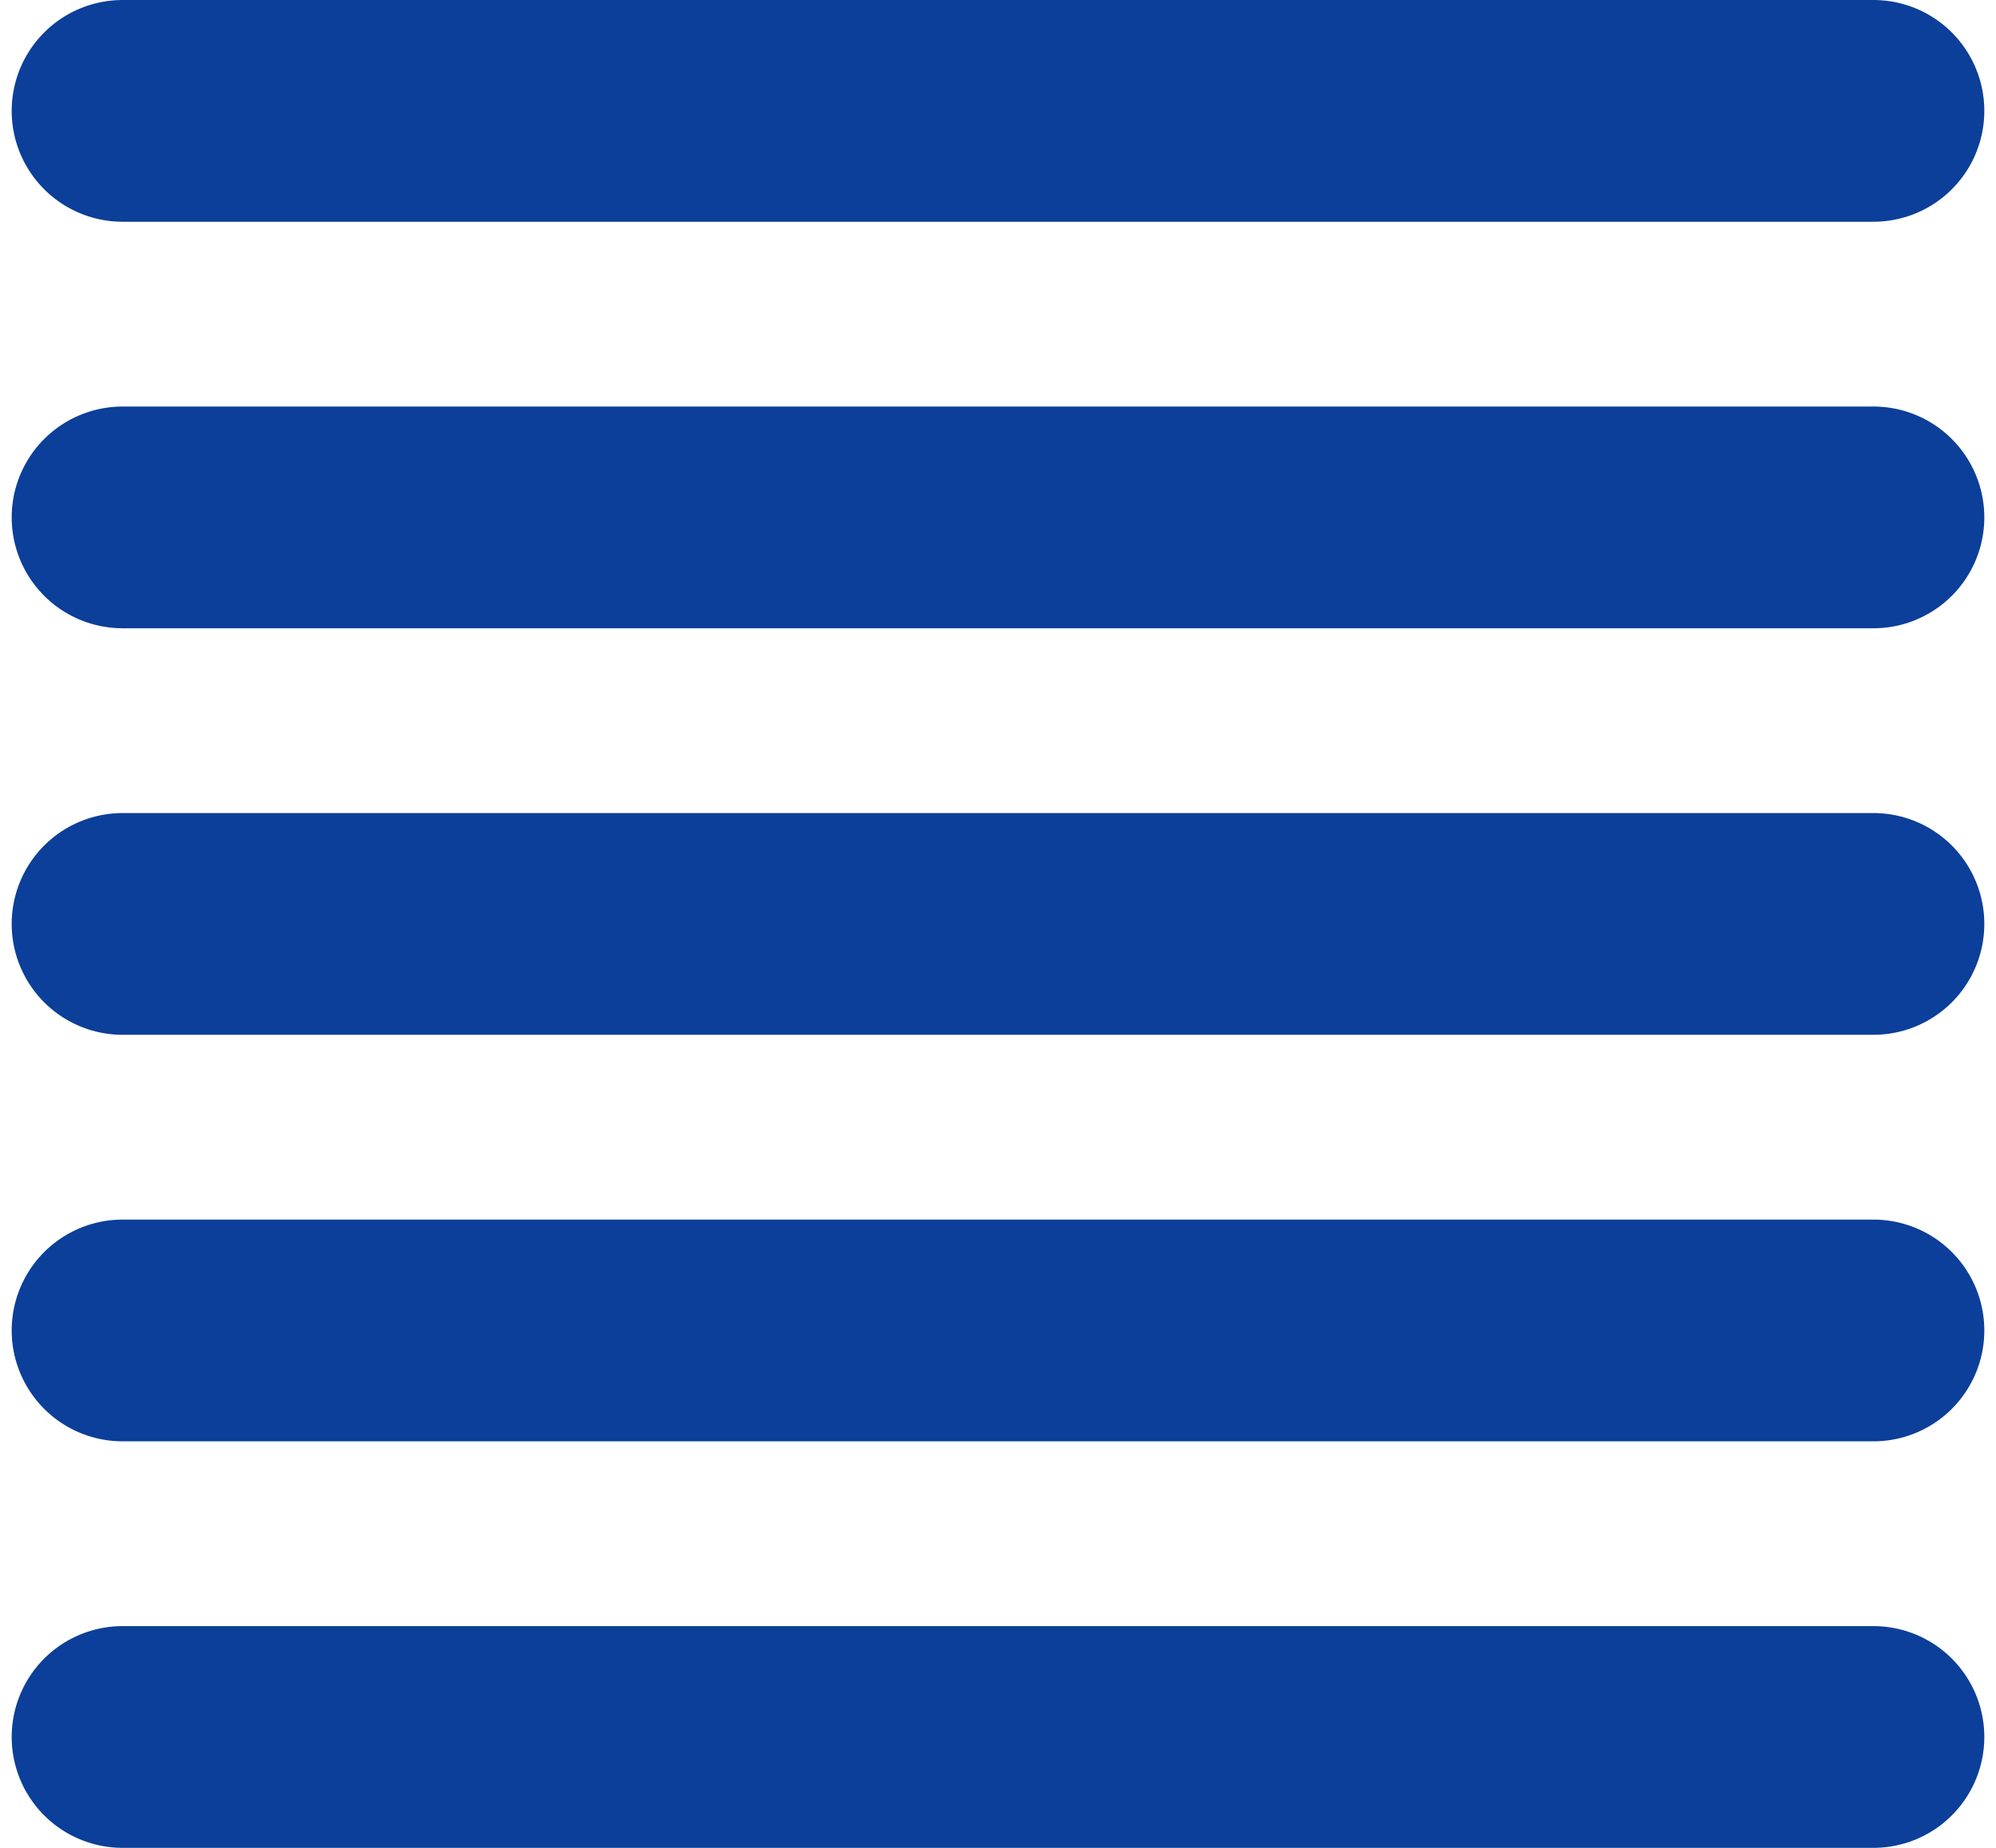
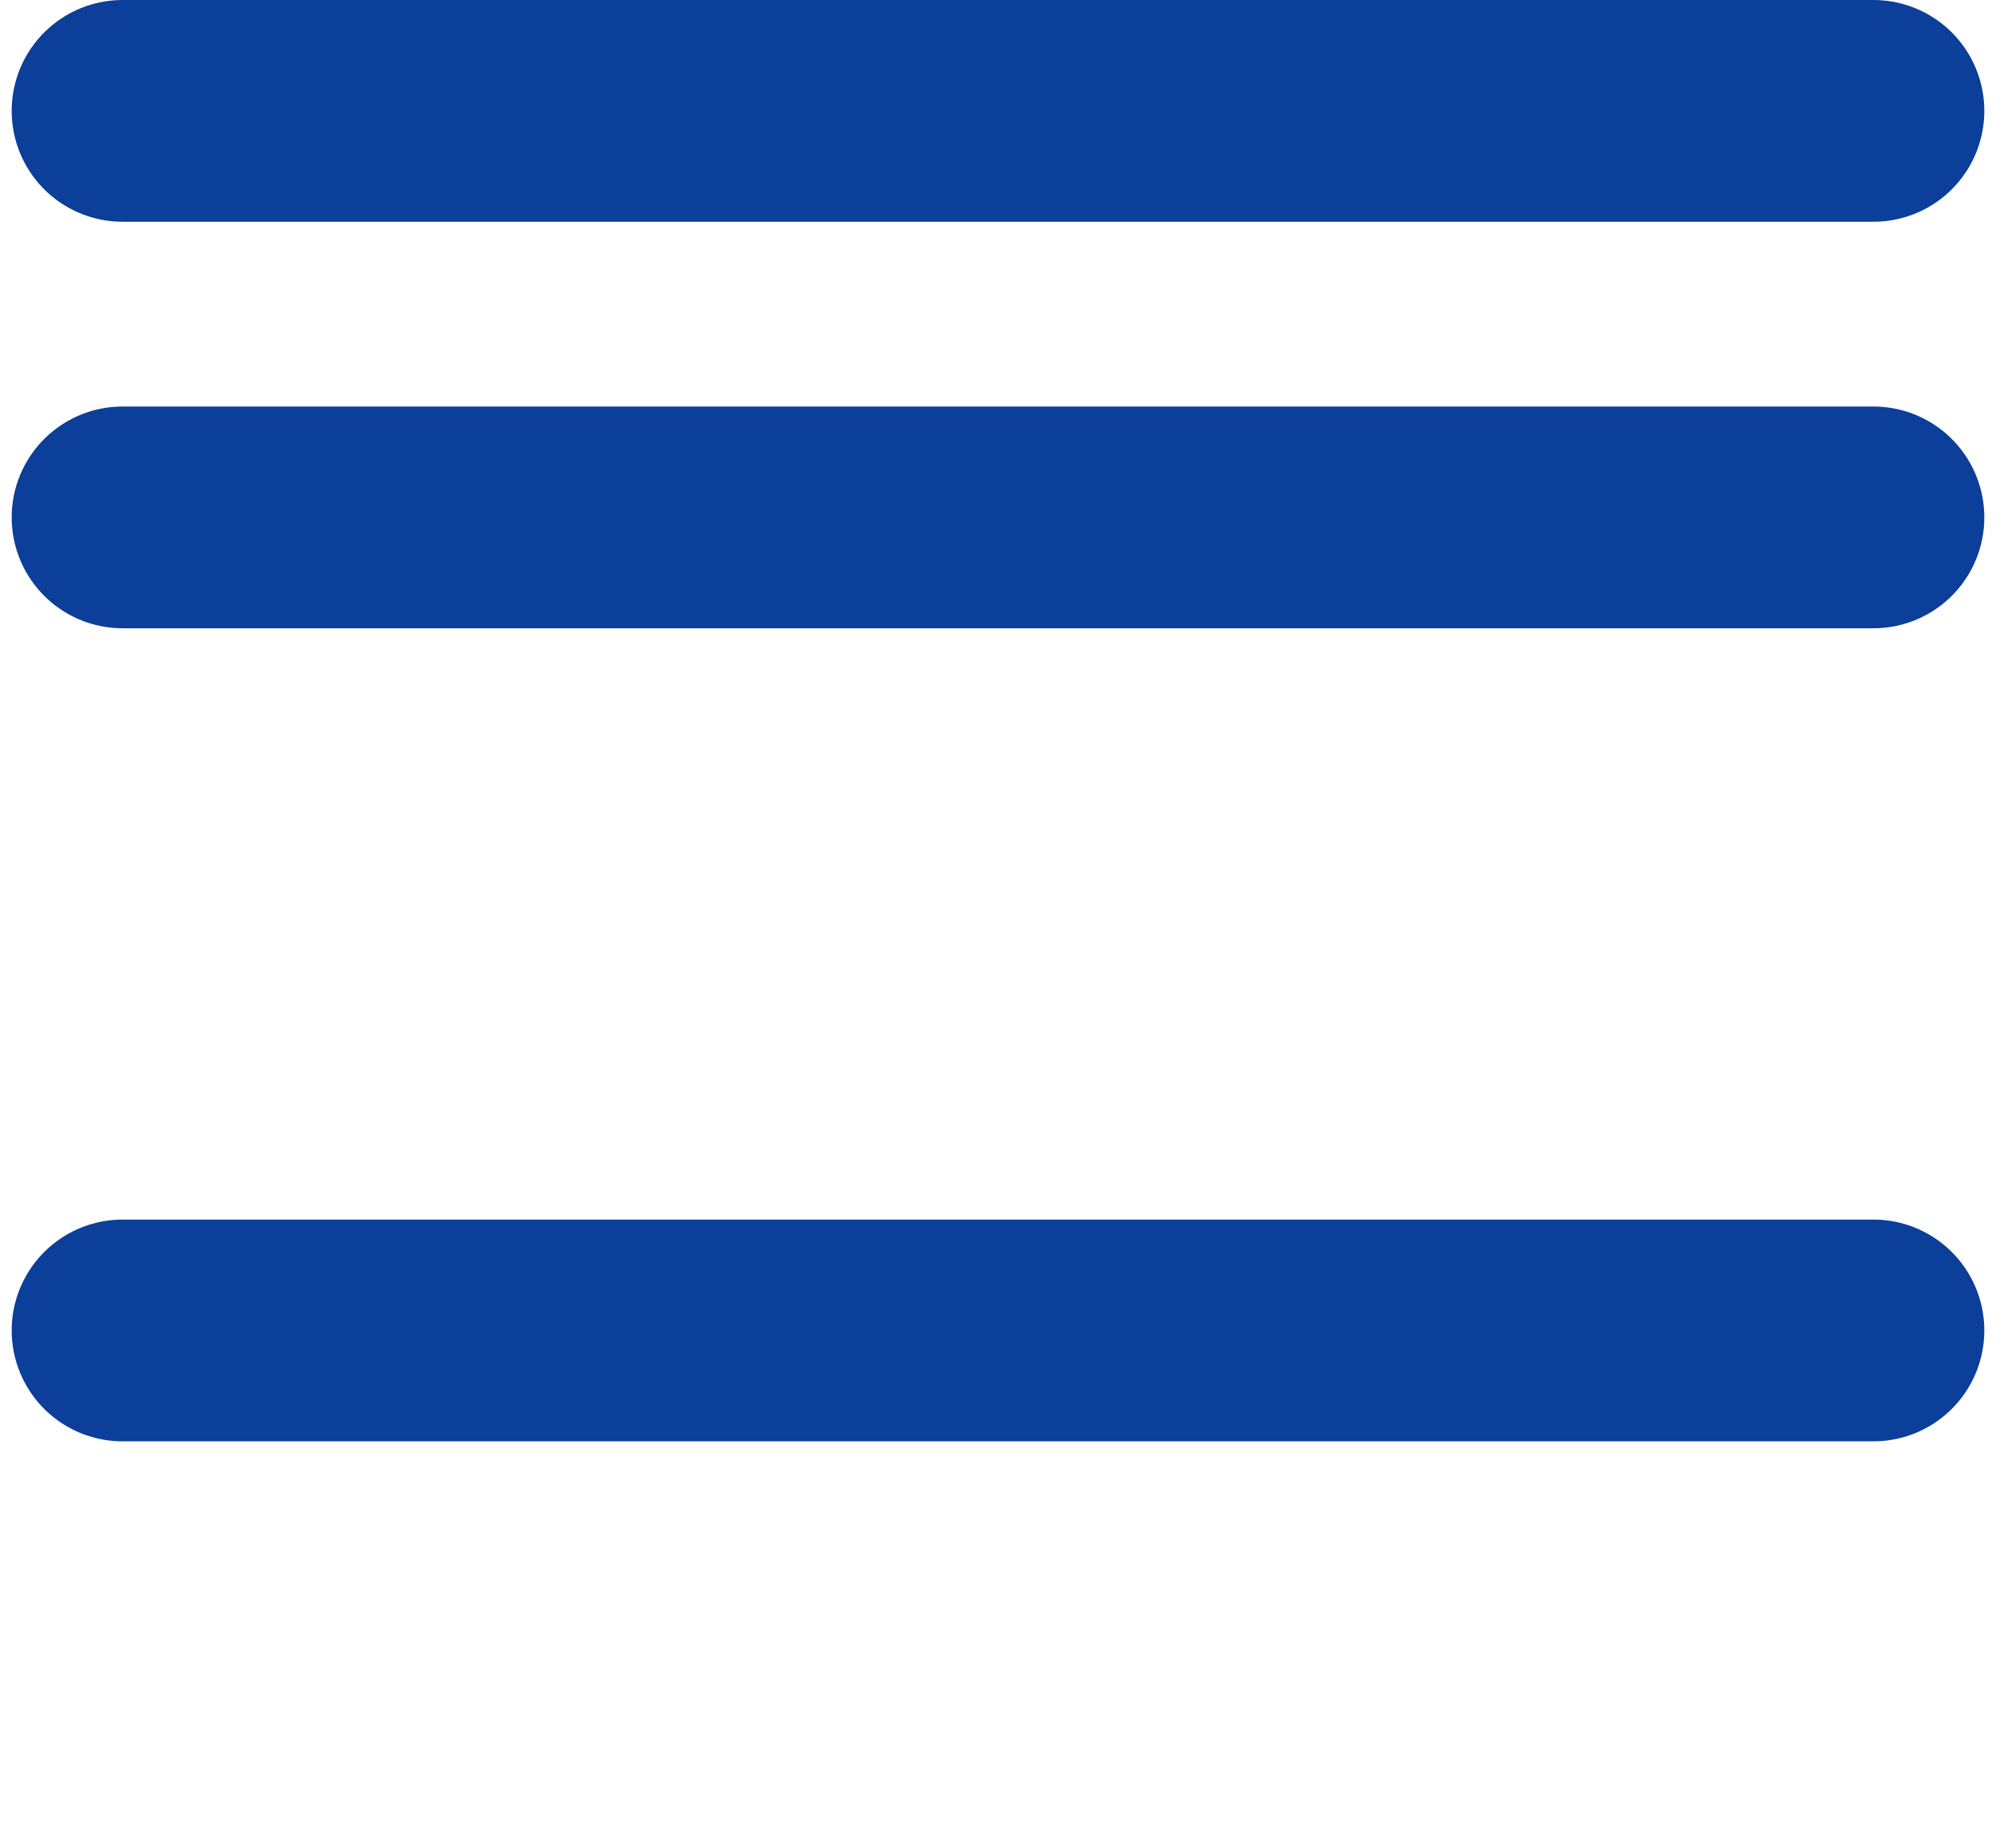
<svg xmlns="http://www.w3.org/2000/svg" width="27" height="25" viewBox="0 0 27 25" fill="none">
  <path d="M1.658 1.5H25.342" stroke="#0b3f99" stroke-width="3" stroke-linecap="round" />
  <path d="M1.658 7H25.342" stroke="#0b3f99" stroke-width="3" stroke-linecap="round" />
-   <path d="M1.658 12.5H25.342" stroke="#0b3f99" stroke-width="3" stroke-linecap="round" />
  <path d="M1.658 18H25.342" stroke="#0b3f99" stroke-width="3" stroke-linecap="round" />
-   <path d="M1.658 23.5H25.342" stroke="#0b3f99" stroke-width="3" stroke-linecap="round" />
</svg>